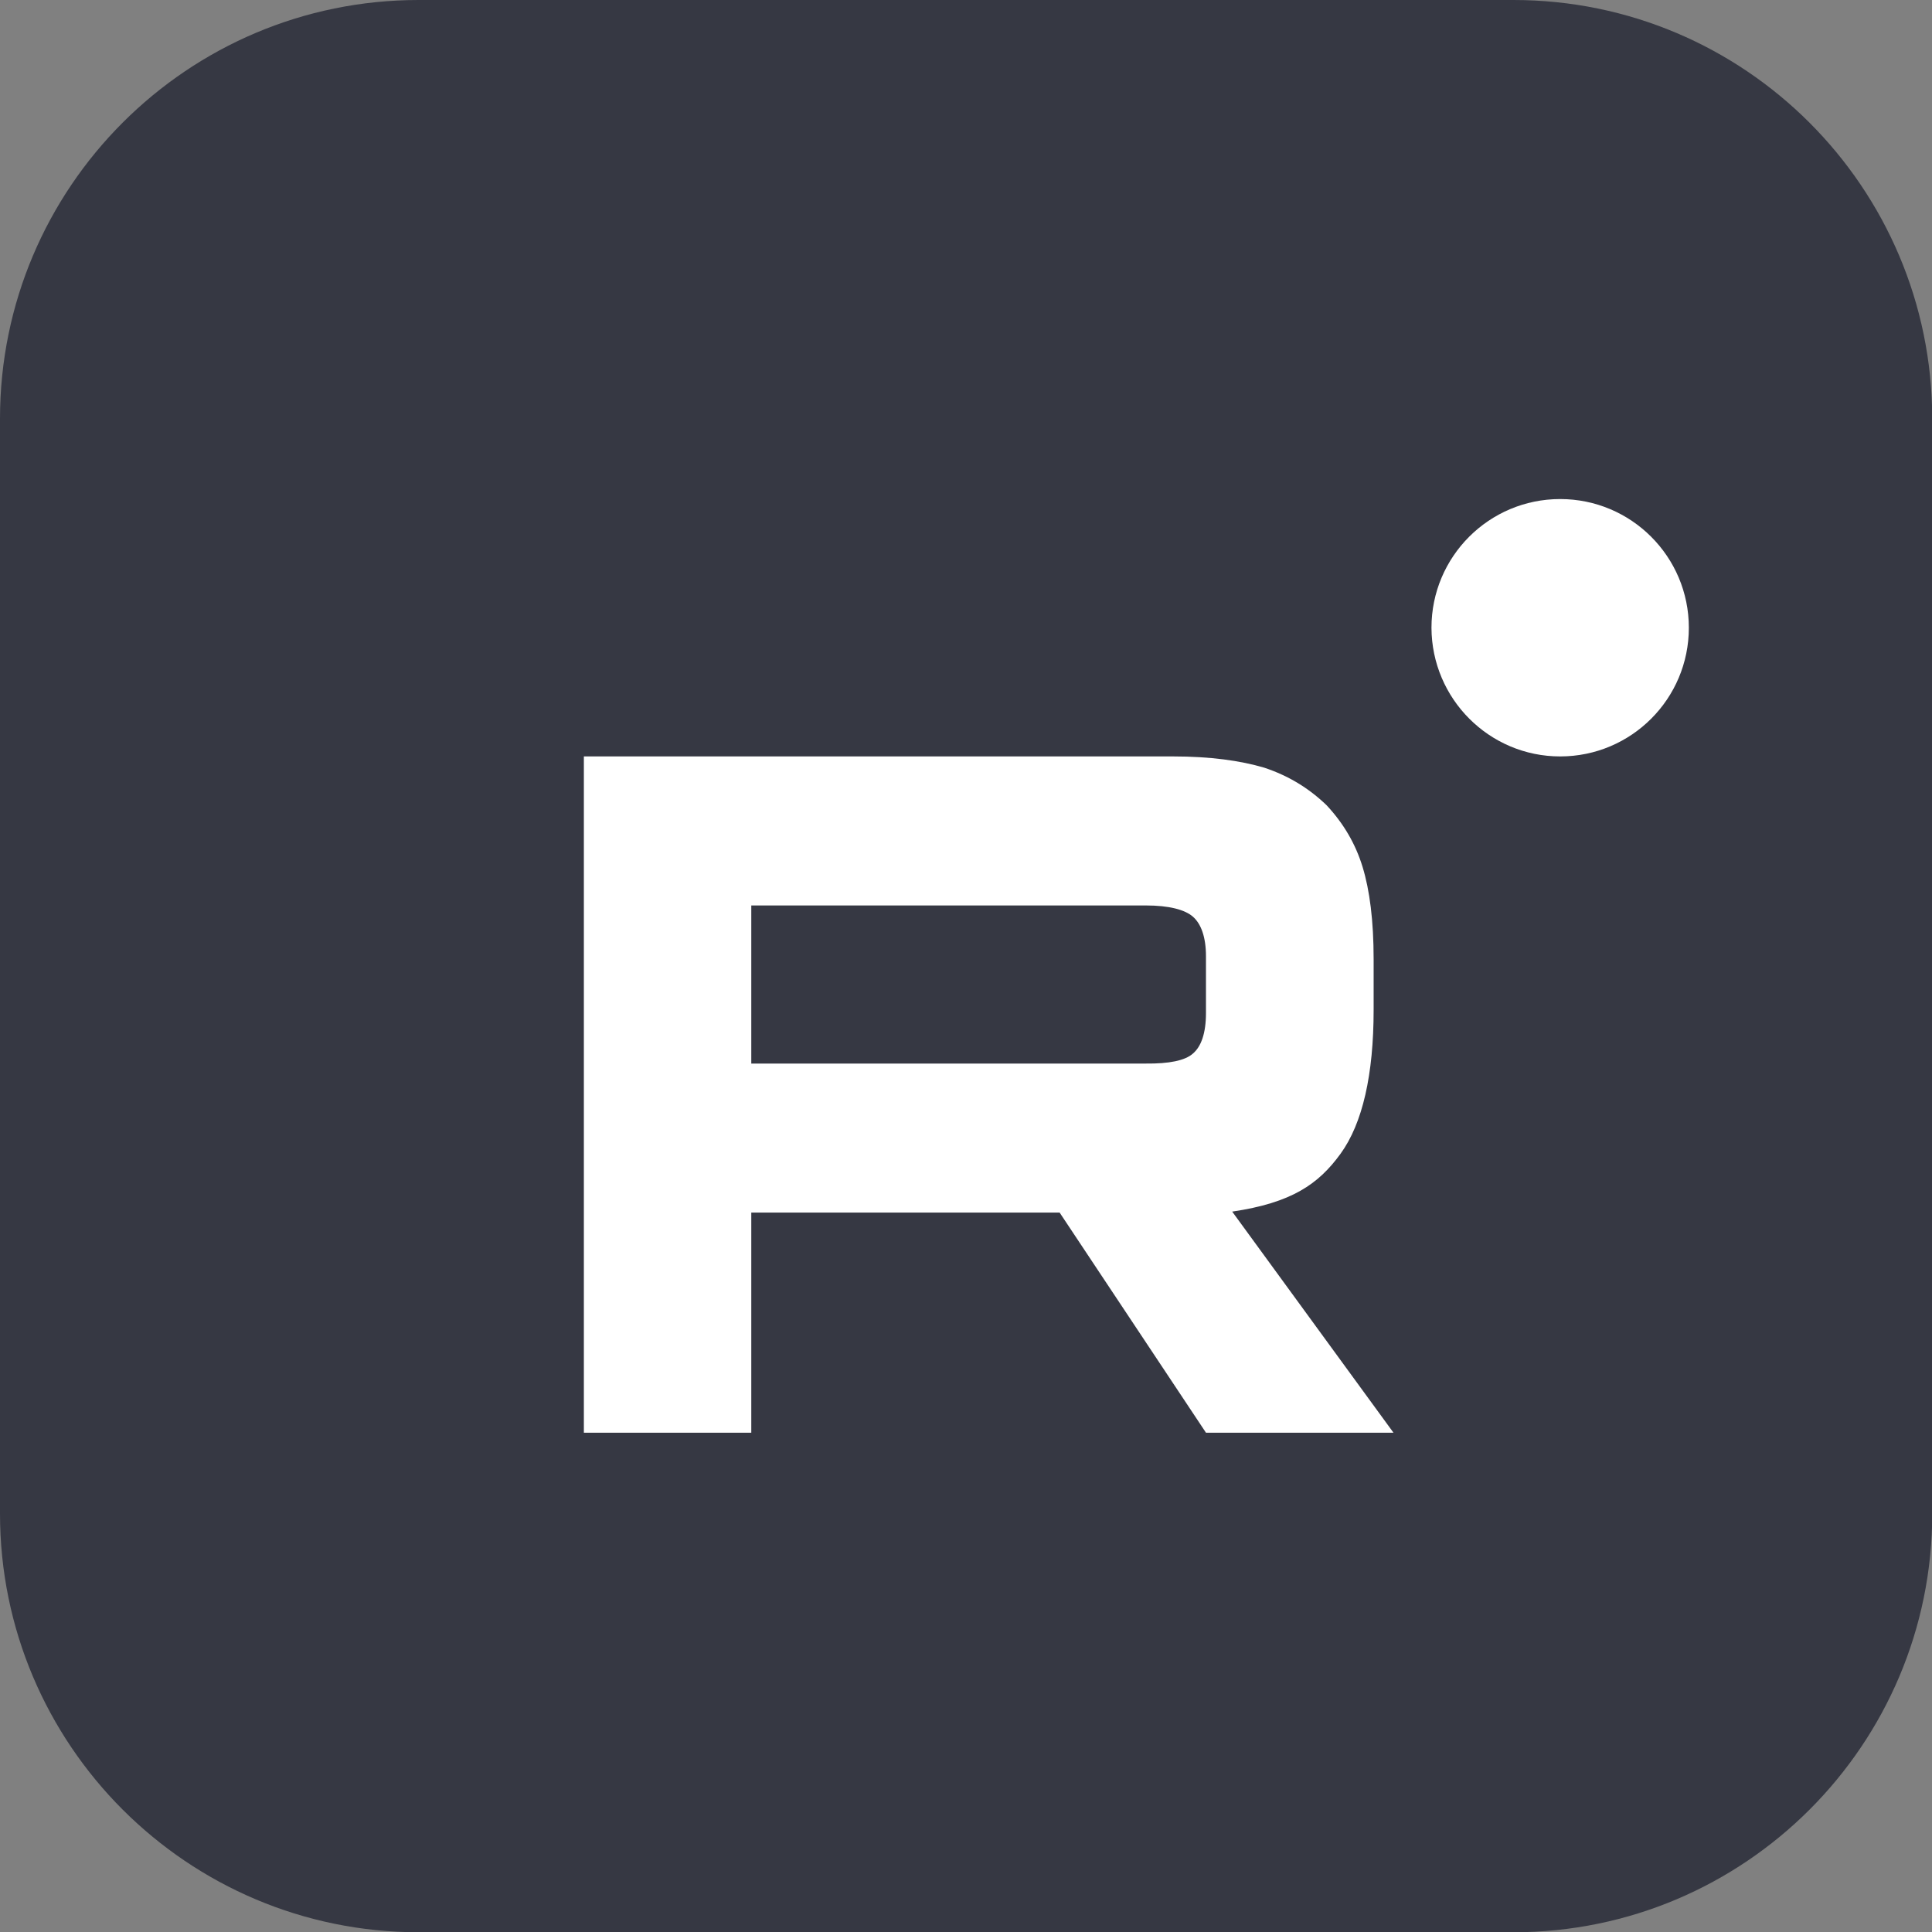
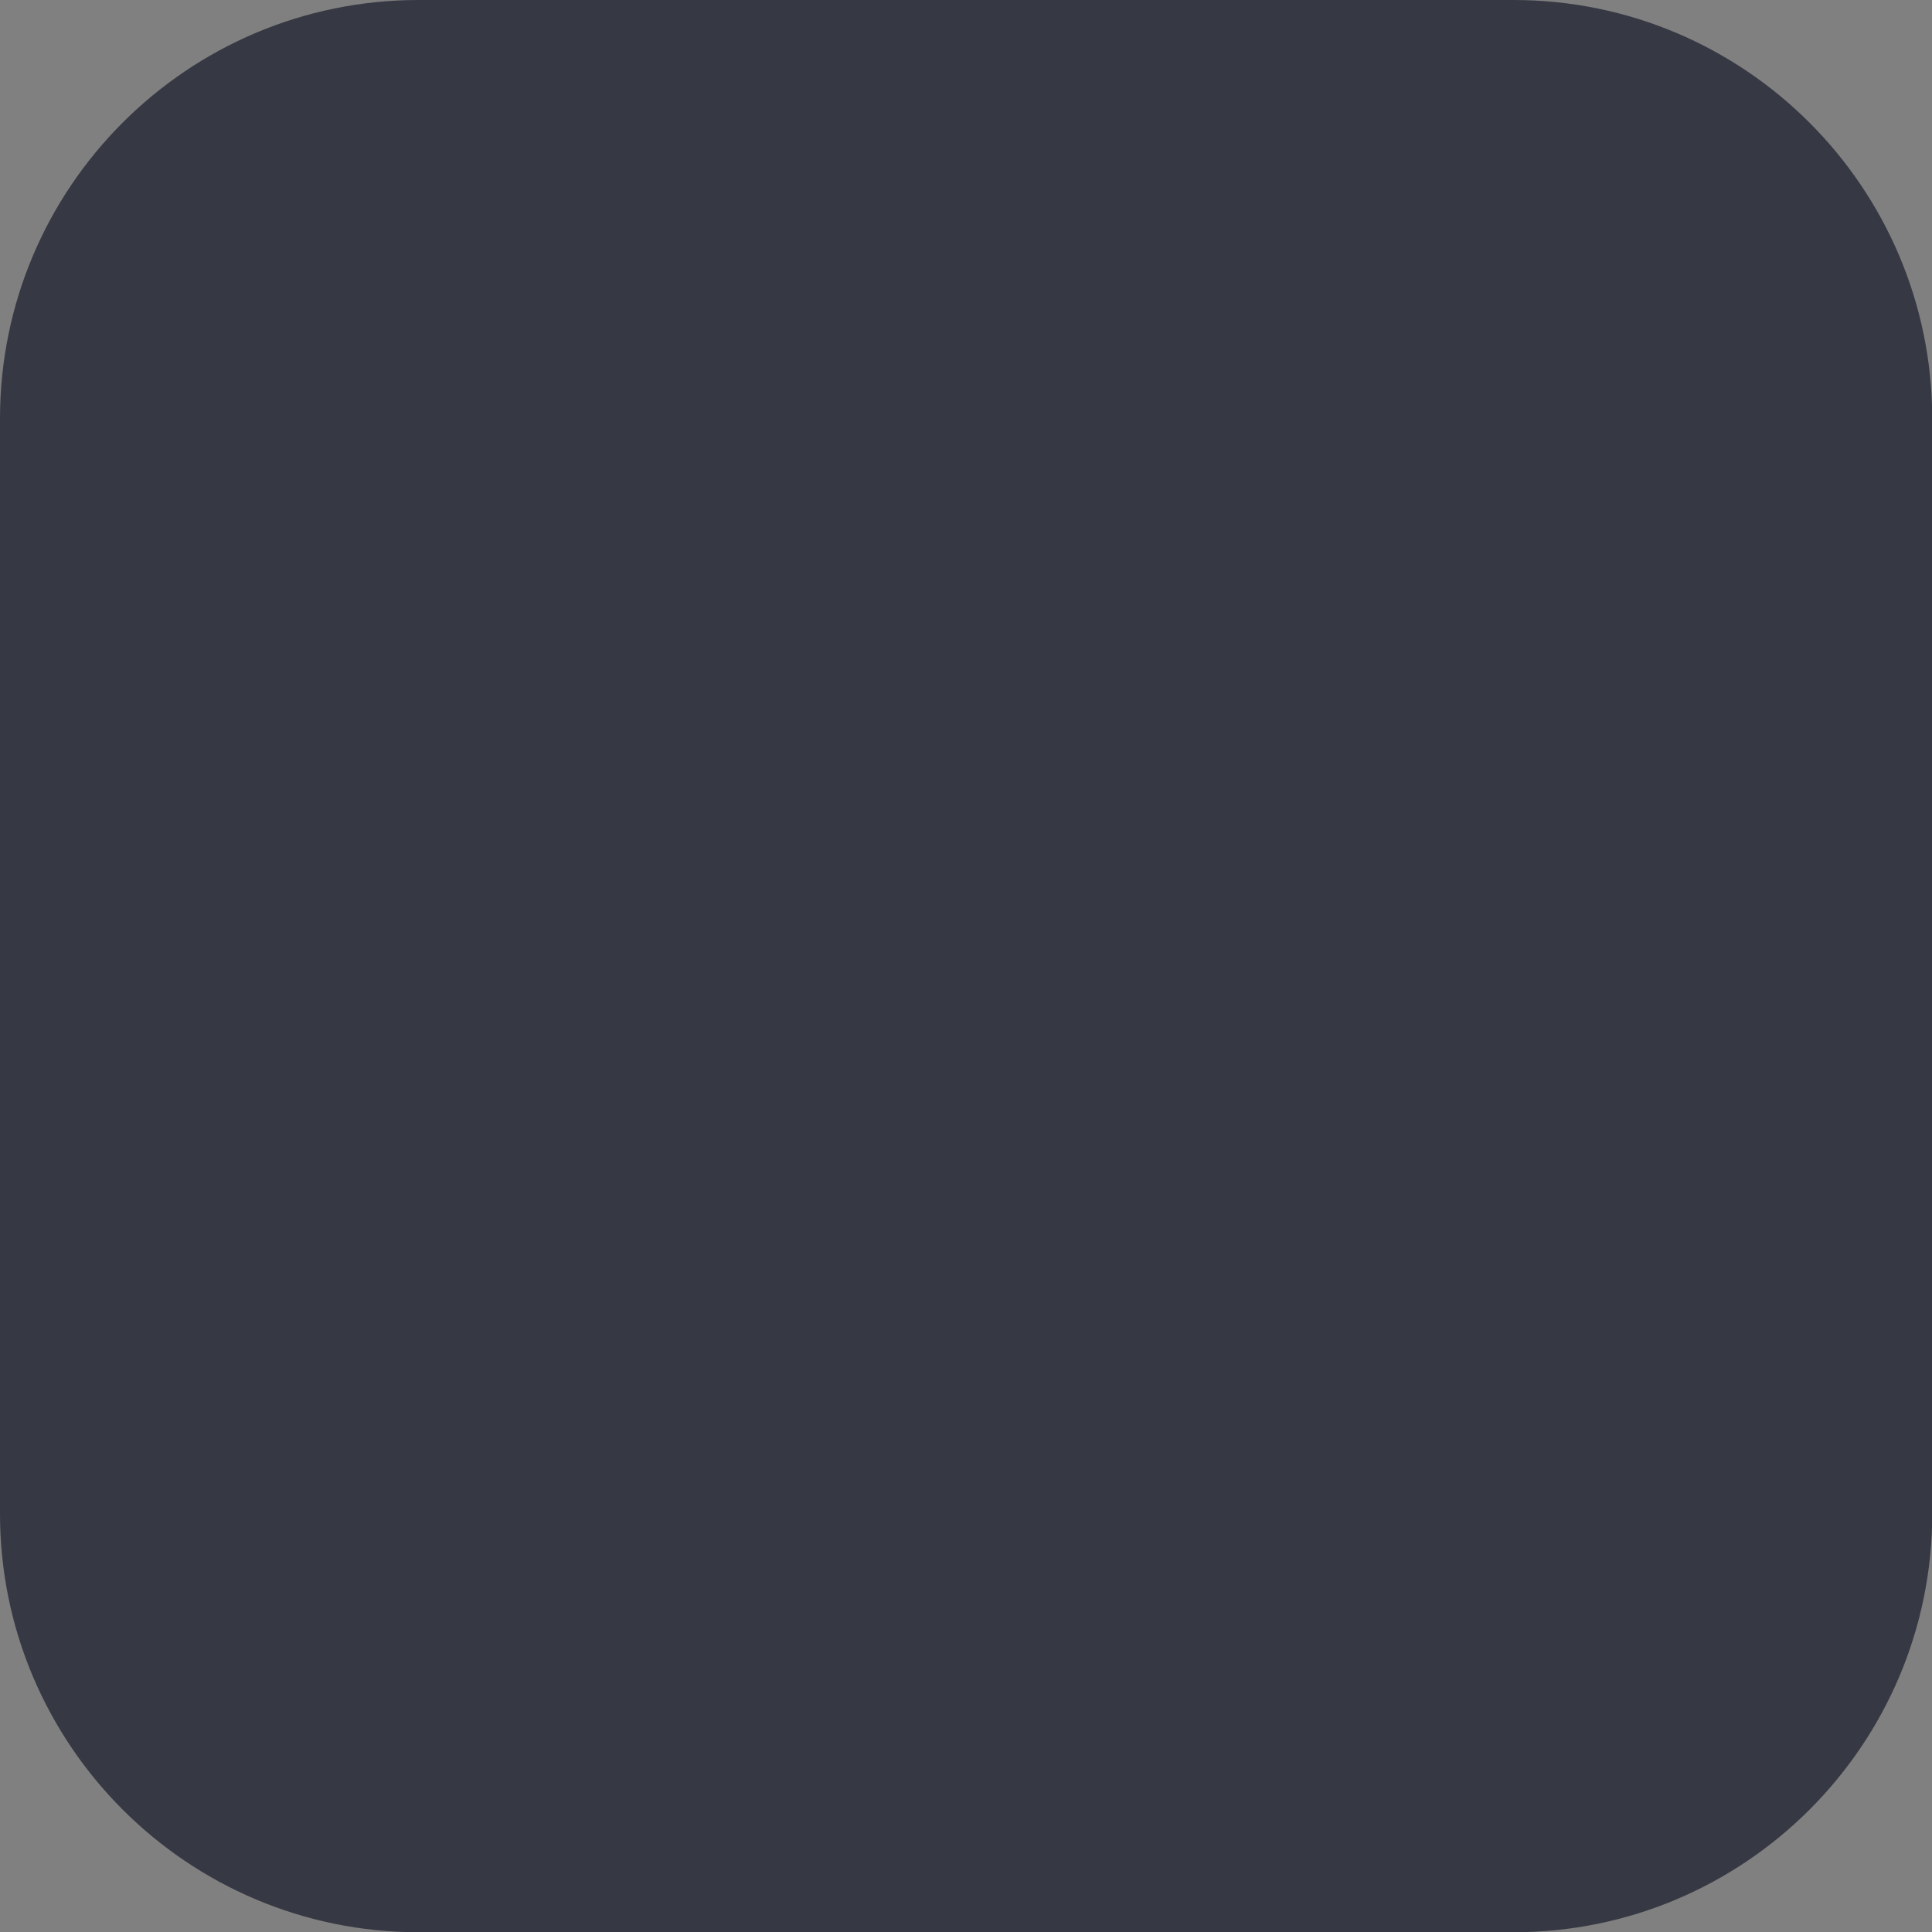
<svg xmlns="http://www.w3.org/2000/svg" version="1.1" id="Слой_1" x="0px" y="0px" viewBox="0 0 788.2 788.2" style="enable-background:new 0 0 788.2 788.2;" xml:space="preserve">
  <rect x="0" y="0" width="788.2" height="788.2" fill="#808080" stroke="none" />
  <style type="text/css"> .st0{fill:#363843;} .st1{fill:#FFFFFF;} </style>
  <g>
    <path class="st0" d="M617.4,0H170.8C76.5,0,0,76.5,0,170.8v446.7c0,94.3,76.5,170.8,170.8,170.8h446.7 c94.3,0,170.8-76.5,170.8-170.8V170.8C788.2,76.5,711.8,0,617.4,0z" />
  </g>
  <g>
-     <path class="st1" d="M467.5,433.9h-161v-64.5h161c9.4,0,15.9,1.7,19.2,4.6c3.3,2.9,5.3,8.3,5.3,16.1v23.2c0,8.3-2,13.7-5.3,16.5 C483.5,432.7,476.9,434,467.5,433.9L467.5,433.9z M478.6,308.6H238.2v275.9h68.3v-89.8h125.8l59.7,89.8h76.5l-65.8-90.2 c24.3-3.6,35.2-11.2,44.2-23.6c9-12.4,13.5-32.3,13.5-58.7v-20.7c0-15.7-1.6-28.1-4.5-37.6c-2.9-9.5-7.8-17.8-14.7-25.2 c-7.3-7-15.5-12-25.4-15.3C506,310.3,493.7,308.6,478.6,308.6L478.6,308.6z" />
-     <path class="st1" d="M636.5,308.6c29,0,52.5-23.5,52.5-52.5c0-29-23.5-52.5-52.5-52.5c-29,0-52.5,23.5-52.5,52.5 C584.1,285.1,607.6,308.6,636.5,308.6z" />
-   </g>
+     </g>
</svg>